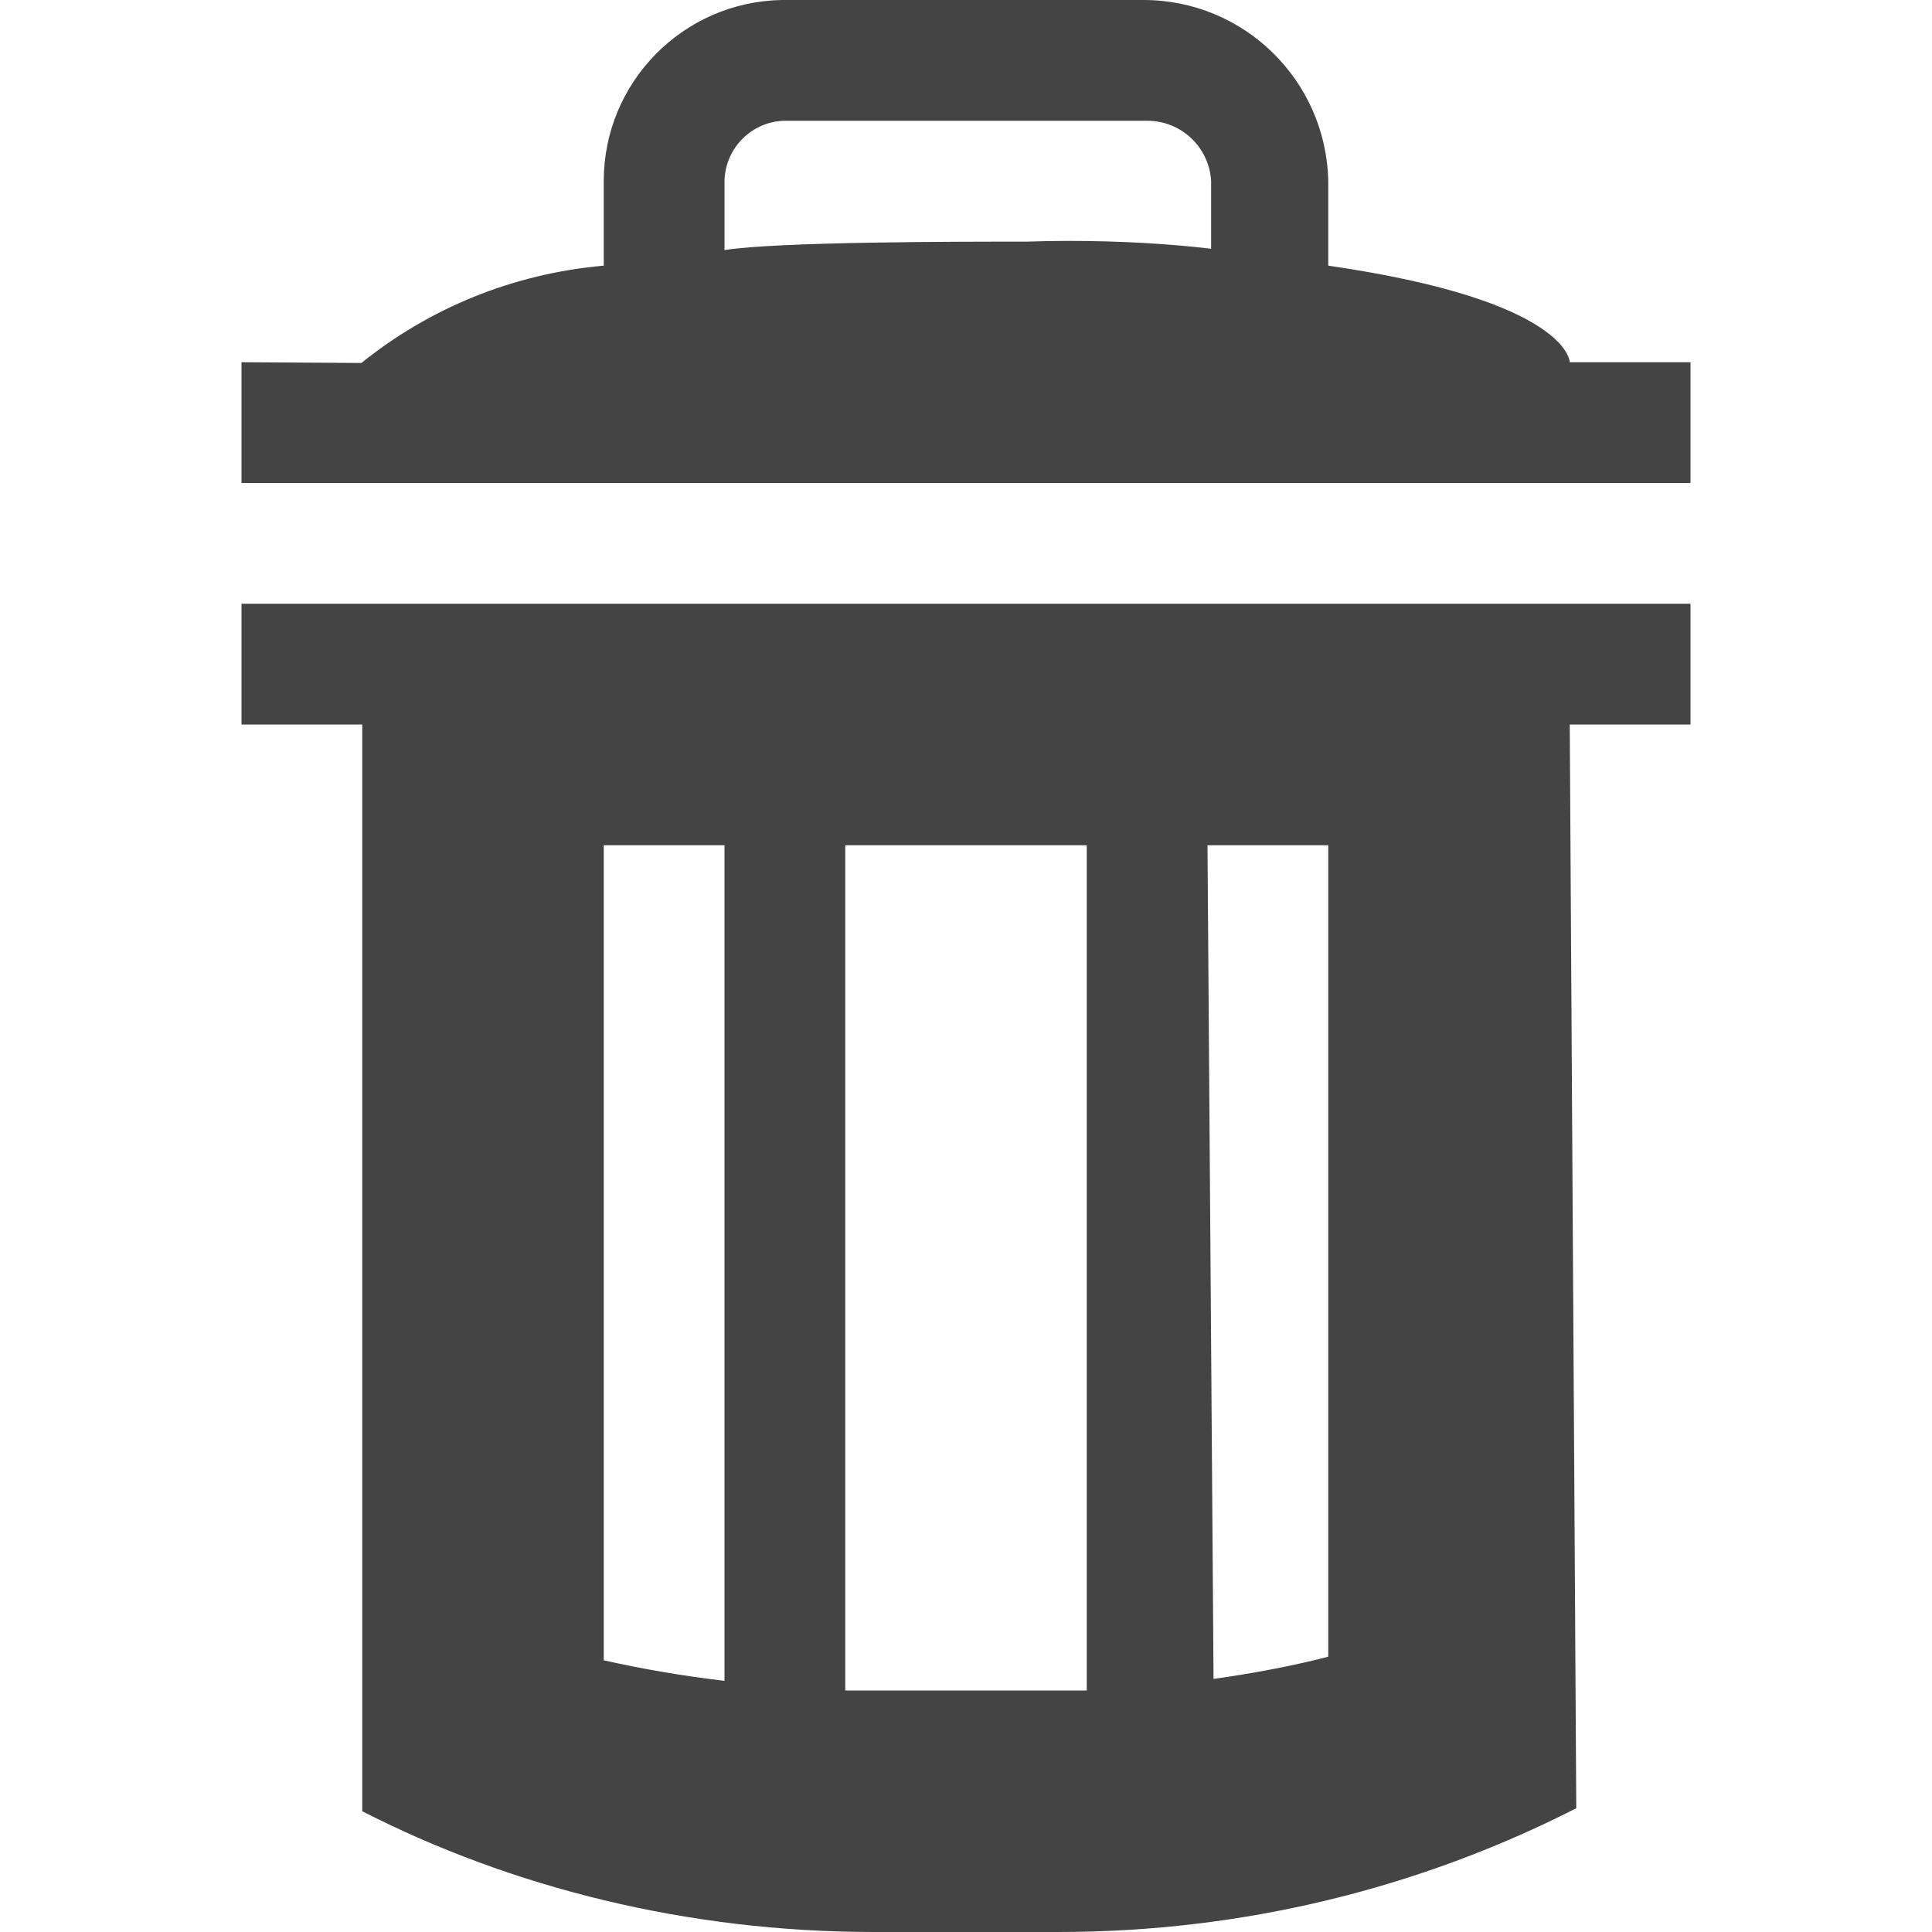
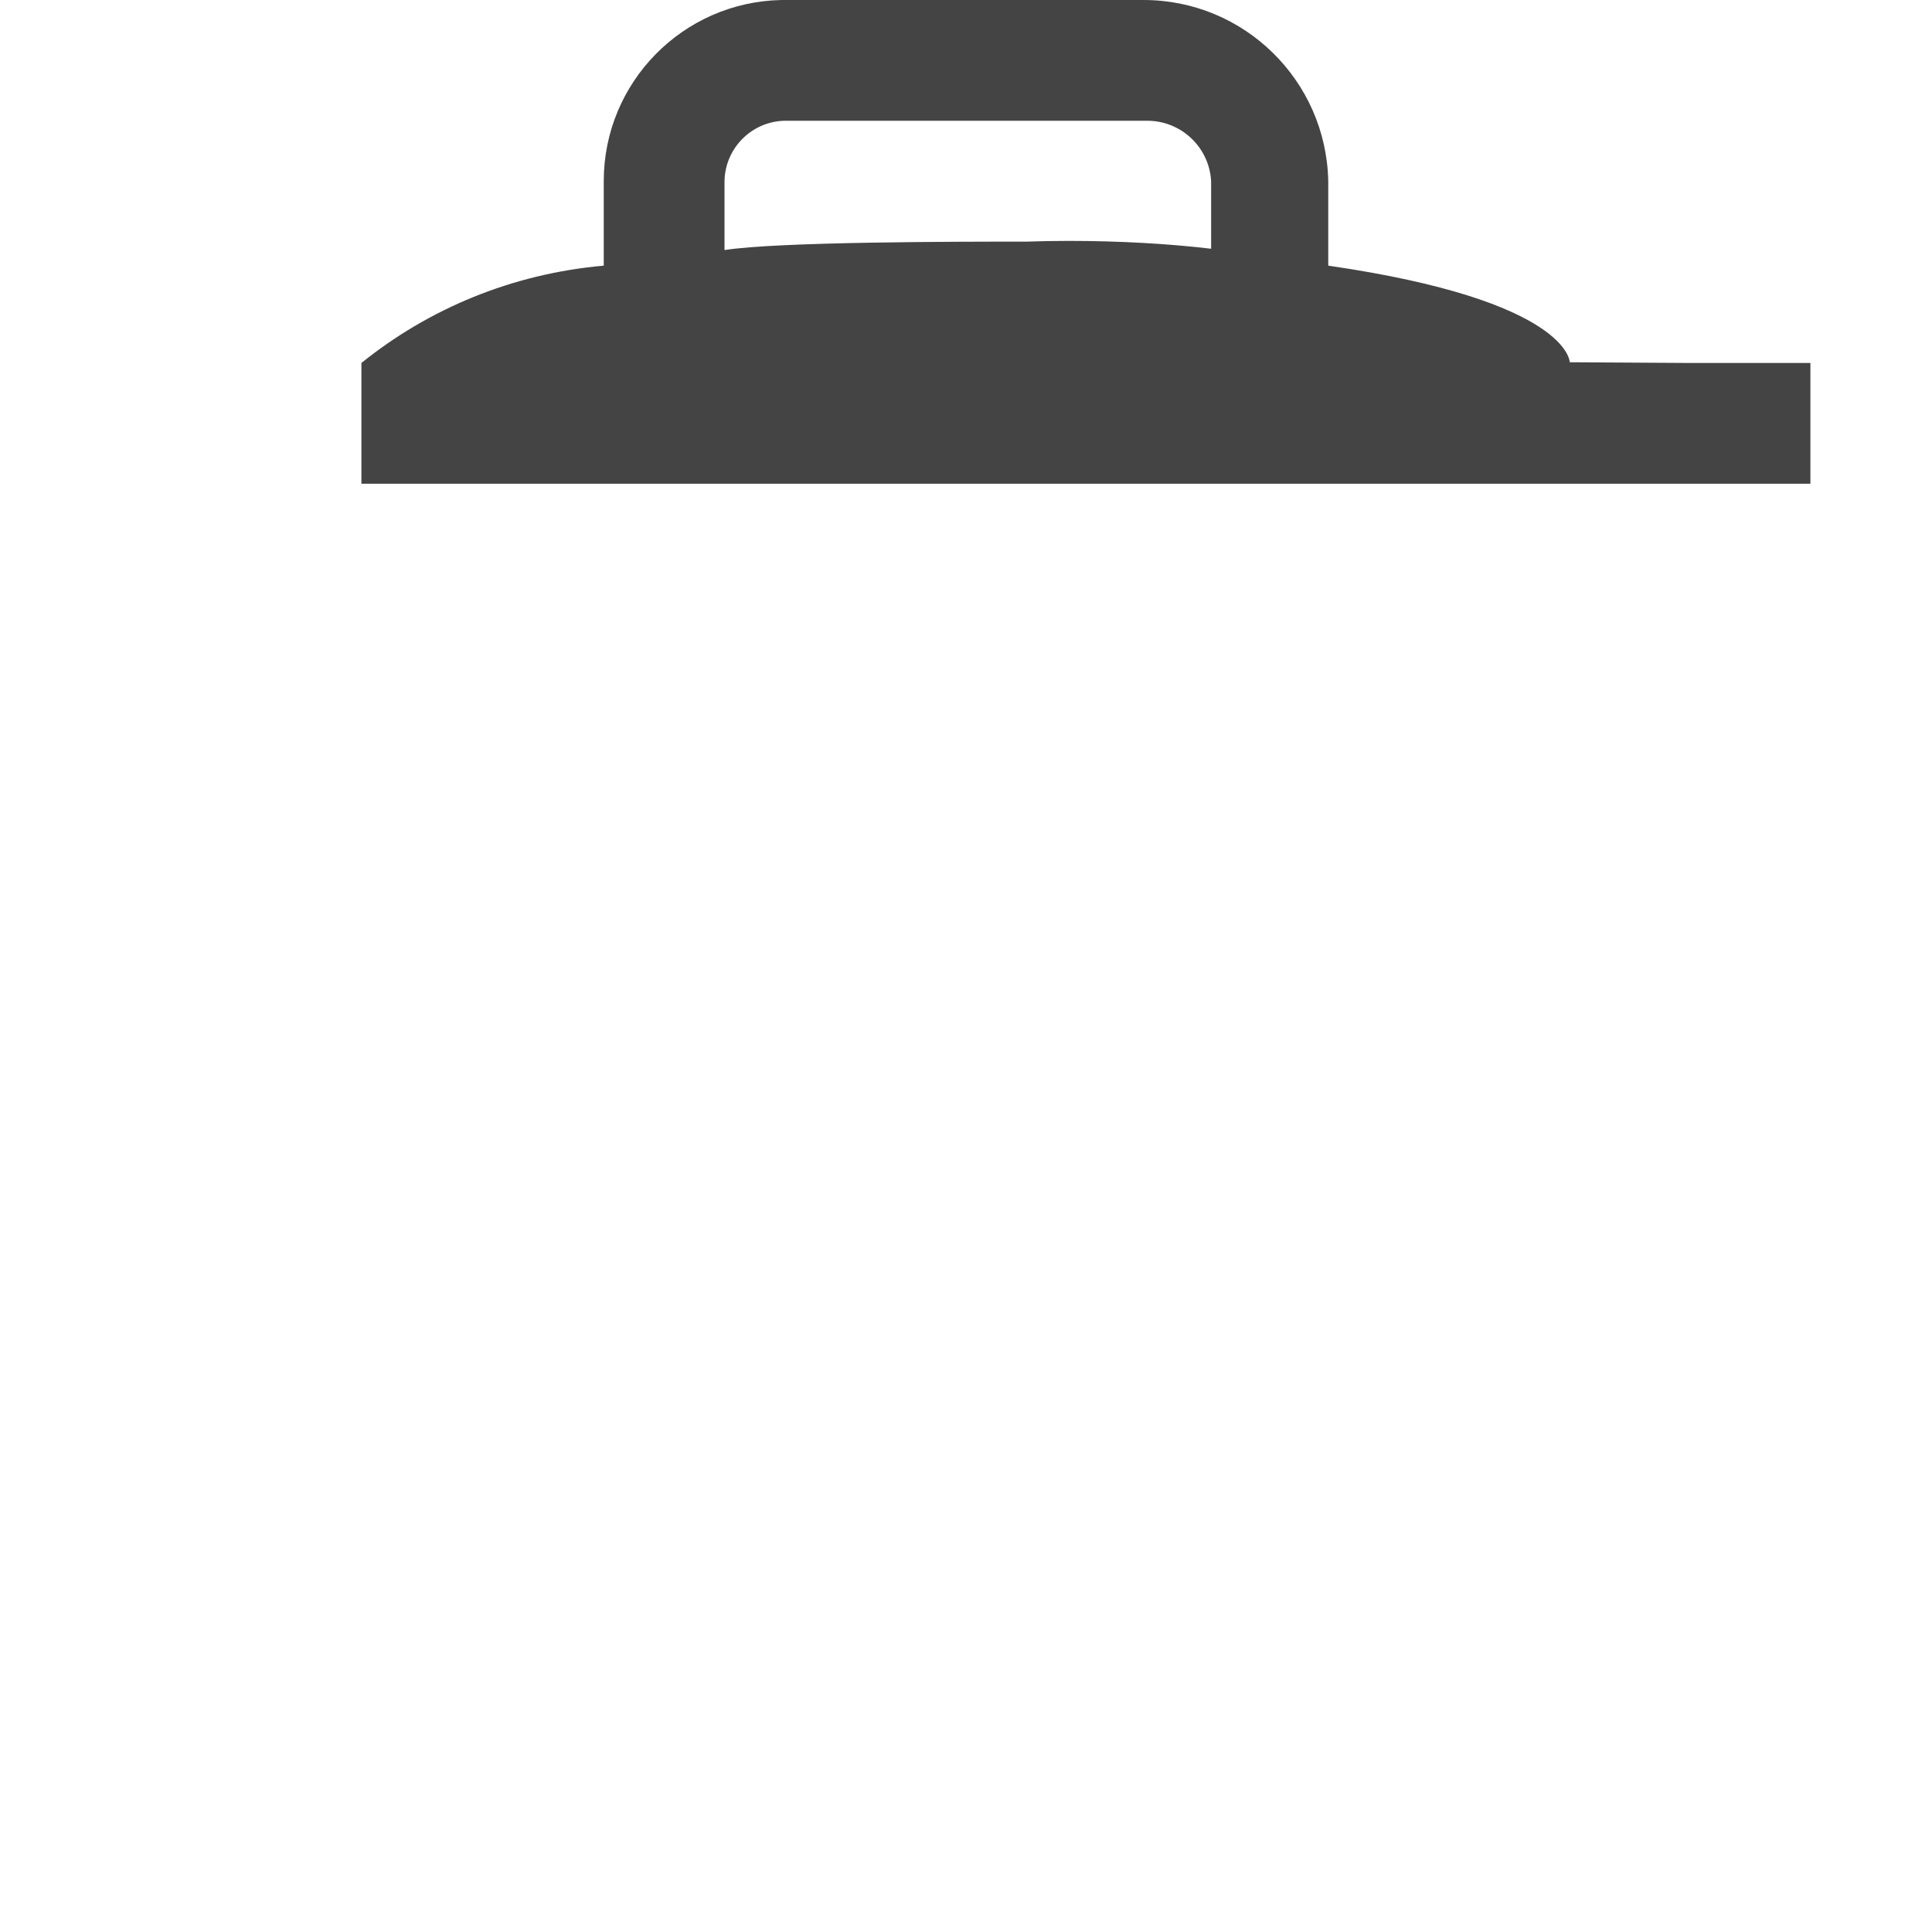
<svg xmlns="http://www.w3.org/2000/svg" width="800px" height="800px" viewBox="0 0 16 16" version="1.1">
-   <path fill="#444" d="M13 3s0-0.51-2-0.8v-0.7c-0.017-0.832-0.695-1.5-1.53-1.5-0 0-0 0-0 0h-3c-0.815 0.017-1.47 0.682-1.47 1.5 0 0 0 0 0 0v0.7c-0.765 0.068-1.452 0.359-2.007 0.806l-0.993-0.006v1h12v-1h-1zM6 1.5c0.005-0.274 0.226-0.495 0.499-0.5l3.001-0c0 0 0.001 0 0.001 0 0.282 0 0.513 0.22 0.529 0.499l0 0.561c-0.353-0.042-0.763-0.065-1.178-0.065-0.117 0-0.233 0.002-0.349 0.006-0.553-0-2.063-0-2.503 0.070v-0.57z" />
-   <path fill="#444" d="M2 5v1h1v9c1.234 0.631 2.692 1 4.236 1 0.002 0 0.003 0 0.005 0h1.52c0.001 0 0.003 0 0.004 0 1.544 0 3.002-0.369 4.289-1.025l-0.054-8.975h1v-1h-12zM6 13.92q-0.51-0.060-1-0.17v-6.75h1v6.92zM9 14h-2v-7h2v7zM11 13.72c-0.267 0.070-0.606 0.136-0.95 0.184l-0.050-6.904h1v6.72z" />
+   <path fill="#444" d="M13 3s0-0.51-2-0.8v-0.7c-0.017-0.832-0.695-1.5-1.53-1.5-0 0-0 0-0 0h-3c-0.815 0.017-1.47 0.682-1.47 1.5 0 0 0 0 0 0v0.7c-0.765 0.068-1.452 0.359-2.007 0.806v1h12v-1h-1zM6 1.5c0.005-0.274 0.226-0.495 0.499-0.5l3.001-0c0 0 0.001 0 0.001 0 0.282 0 0.513 0.22 0.529 0.499l0 0.561c-0.353-0.042-0.763-0.065-1.178-0.065-0.117 0-0.233 0.002-0.349 0.006-0.553-0-2.063-0-2.503 0.070v-0.57z" />
</svg>